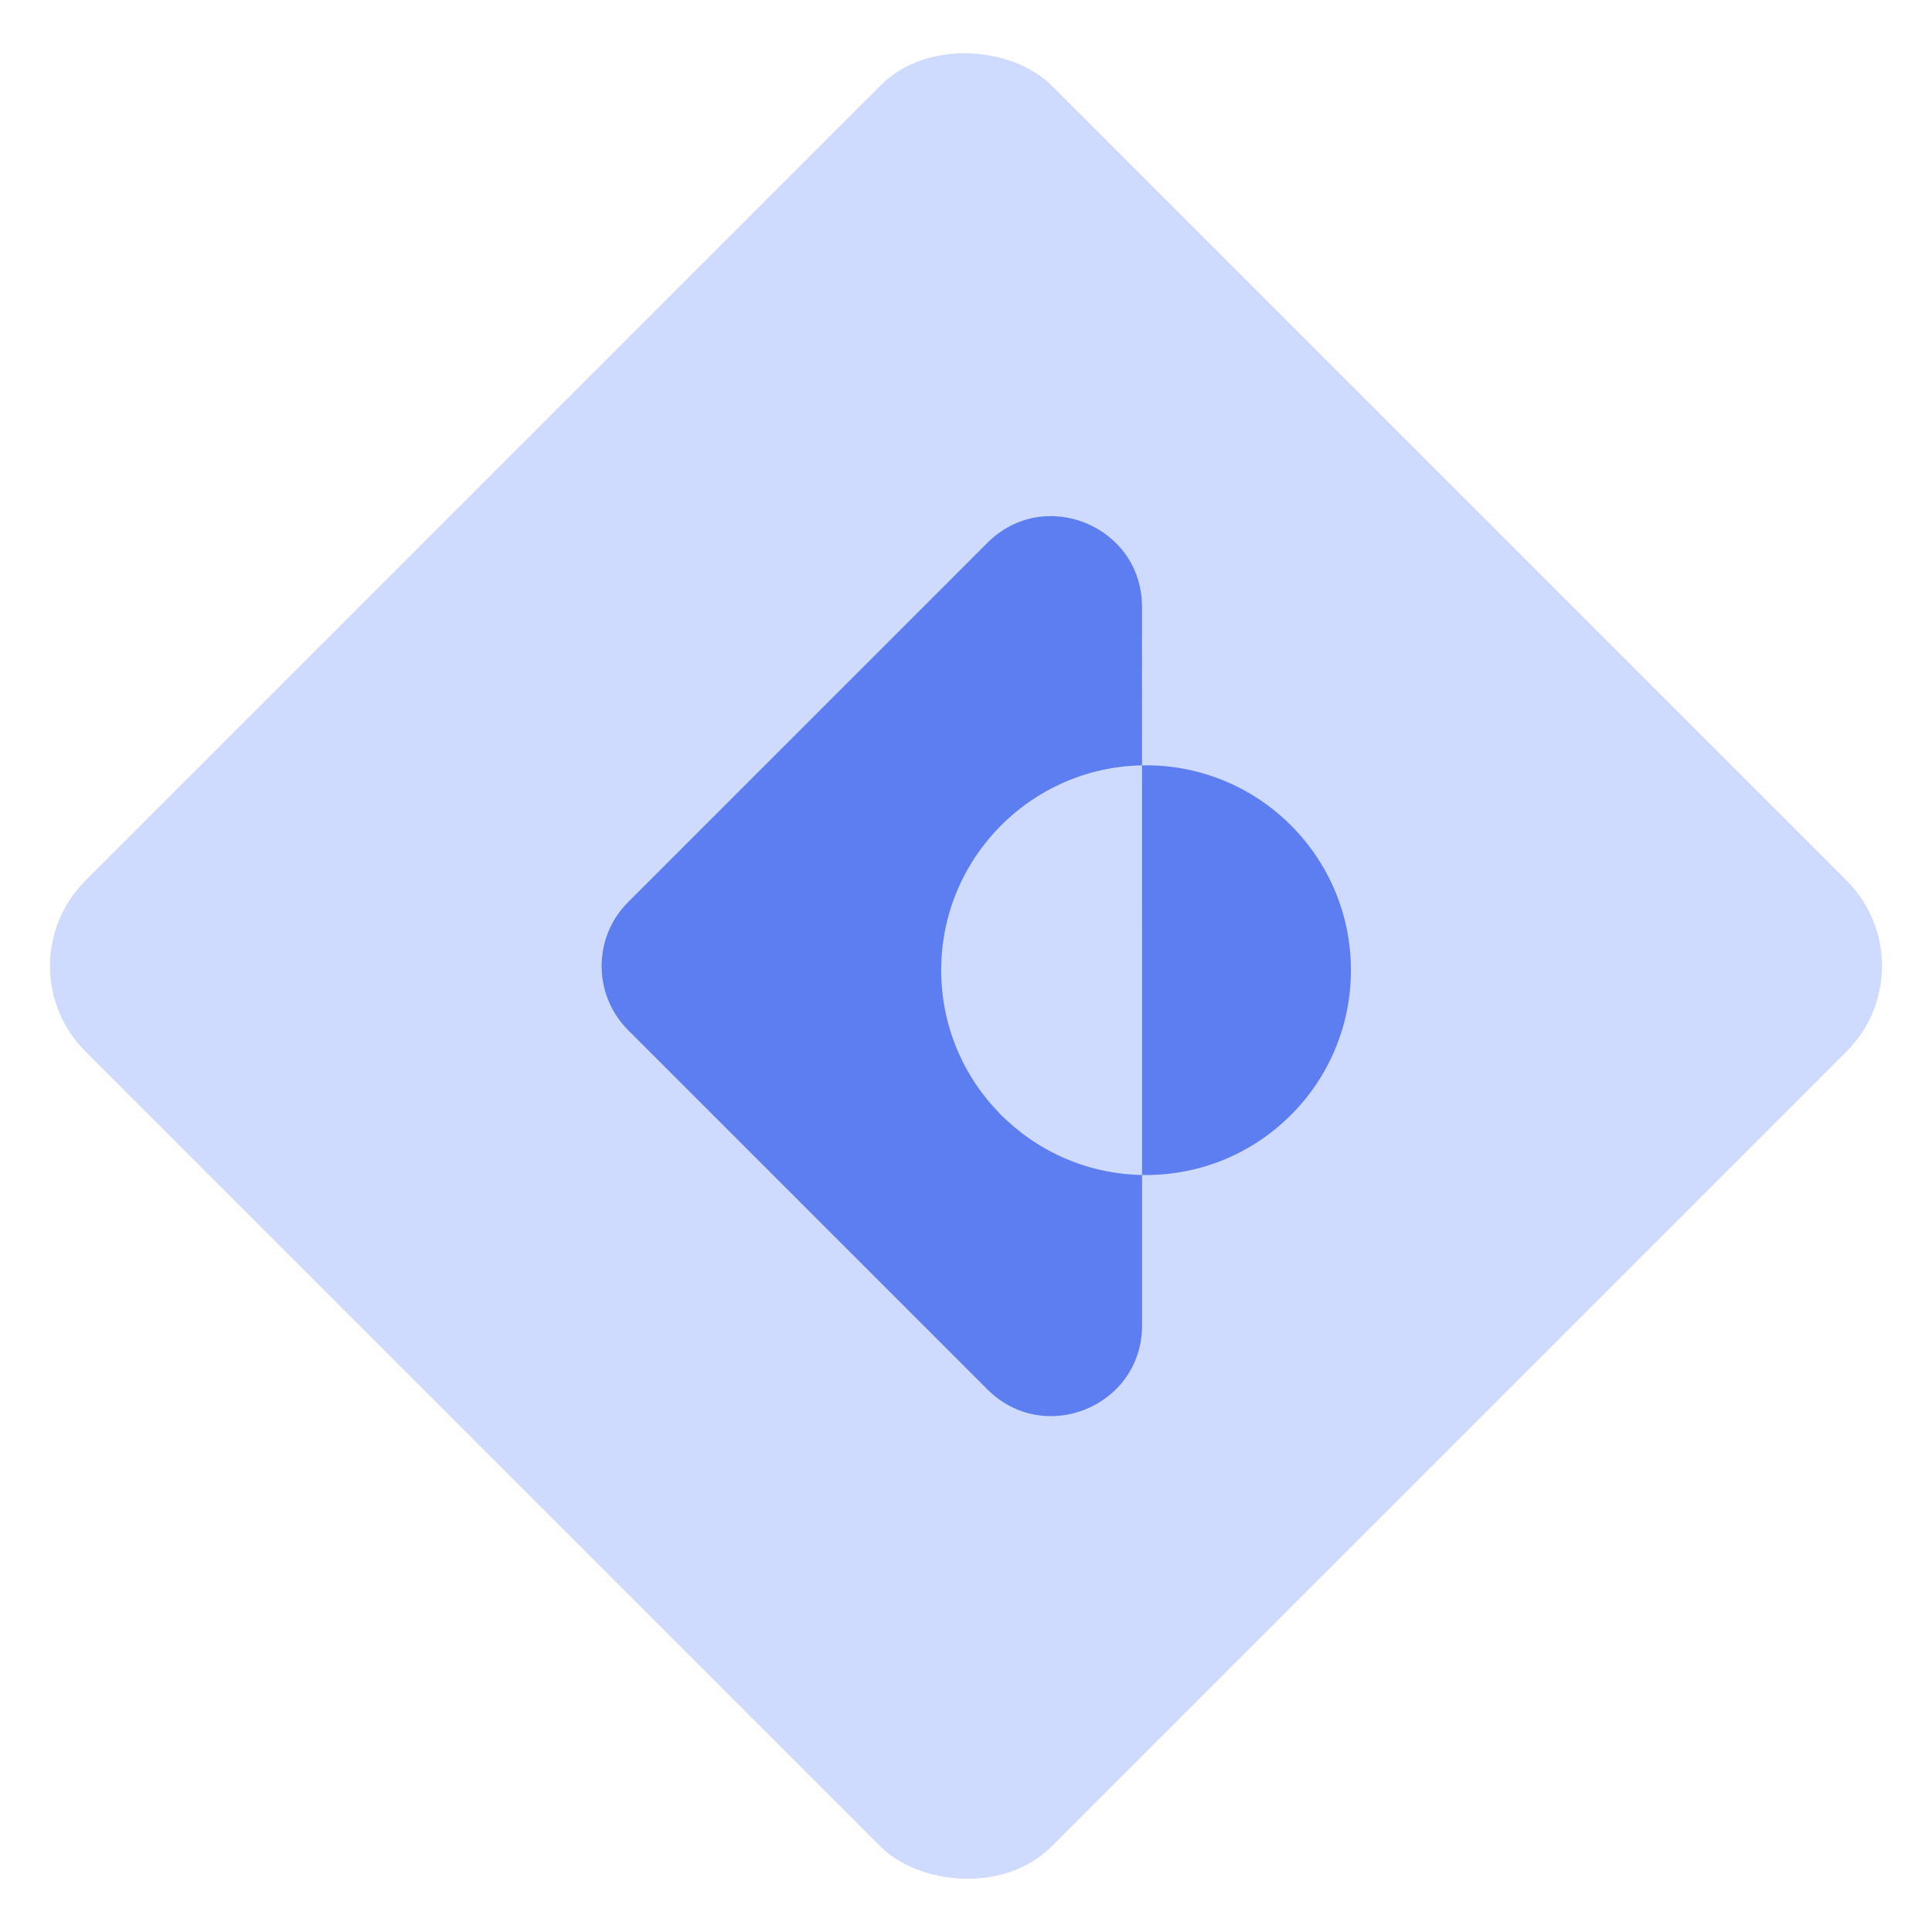
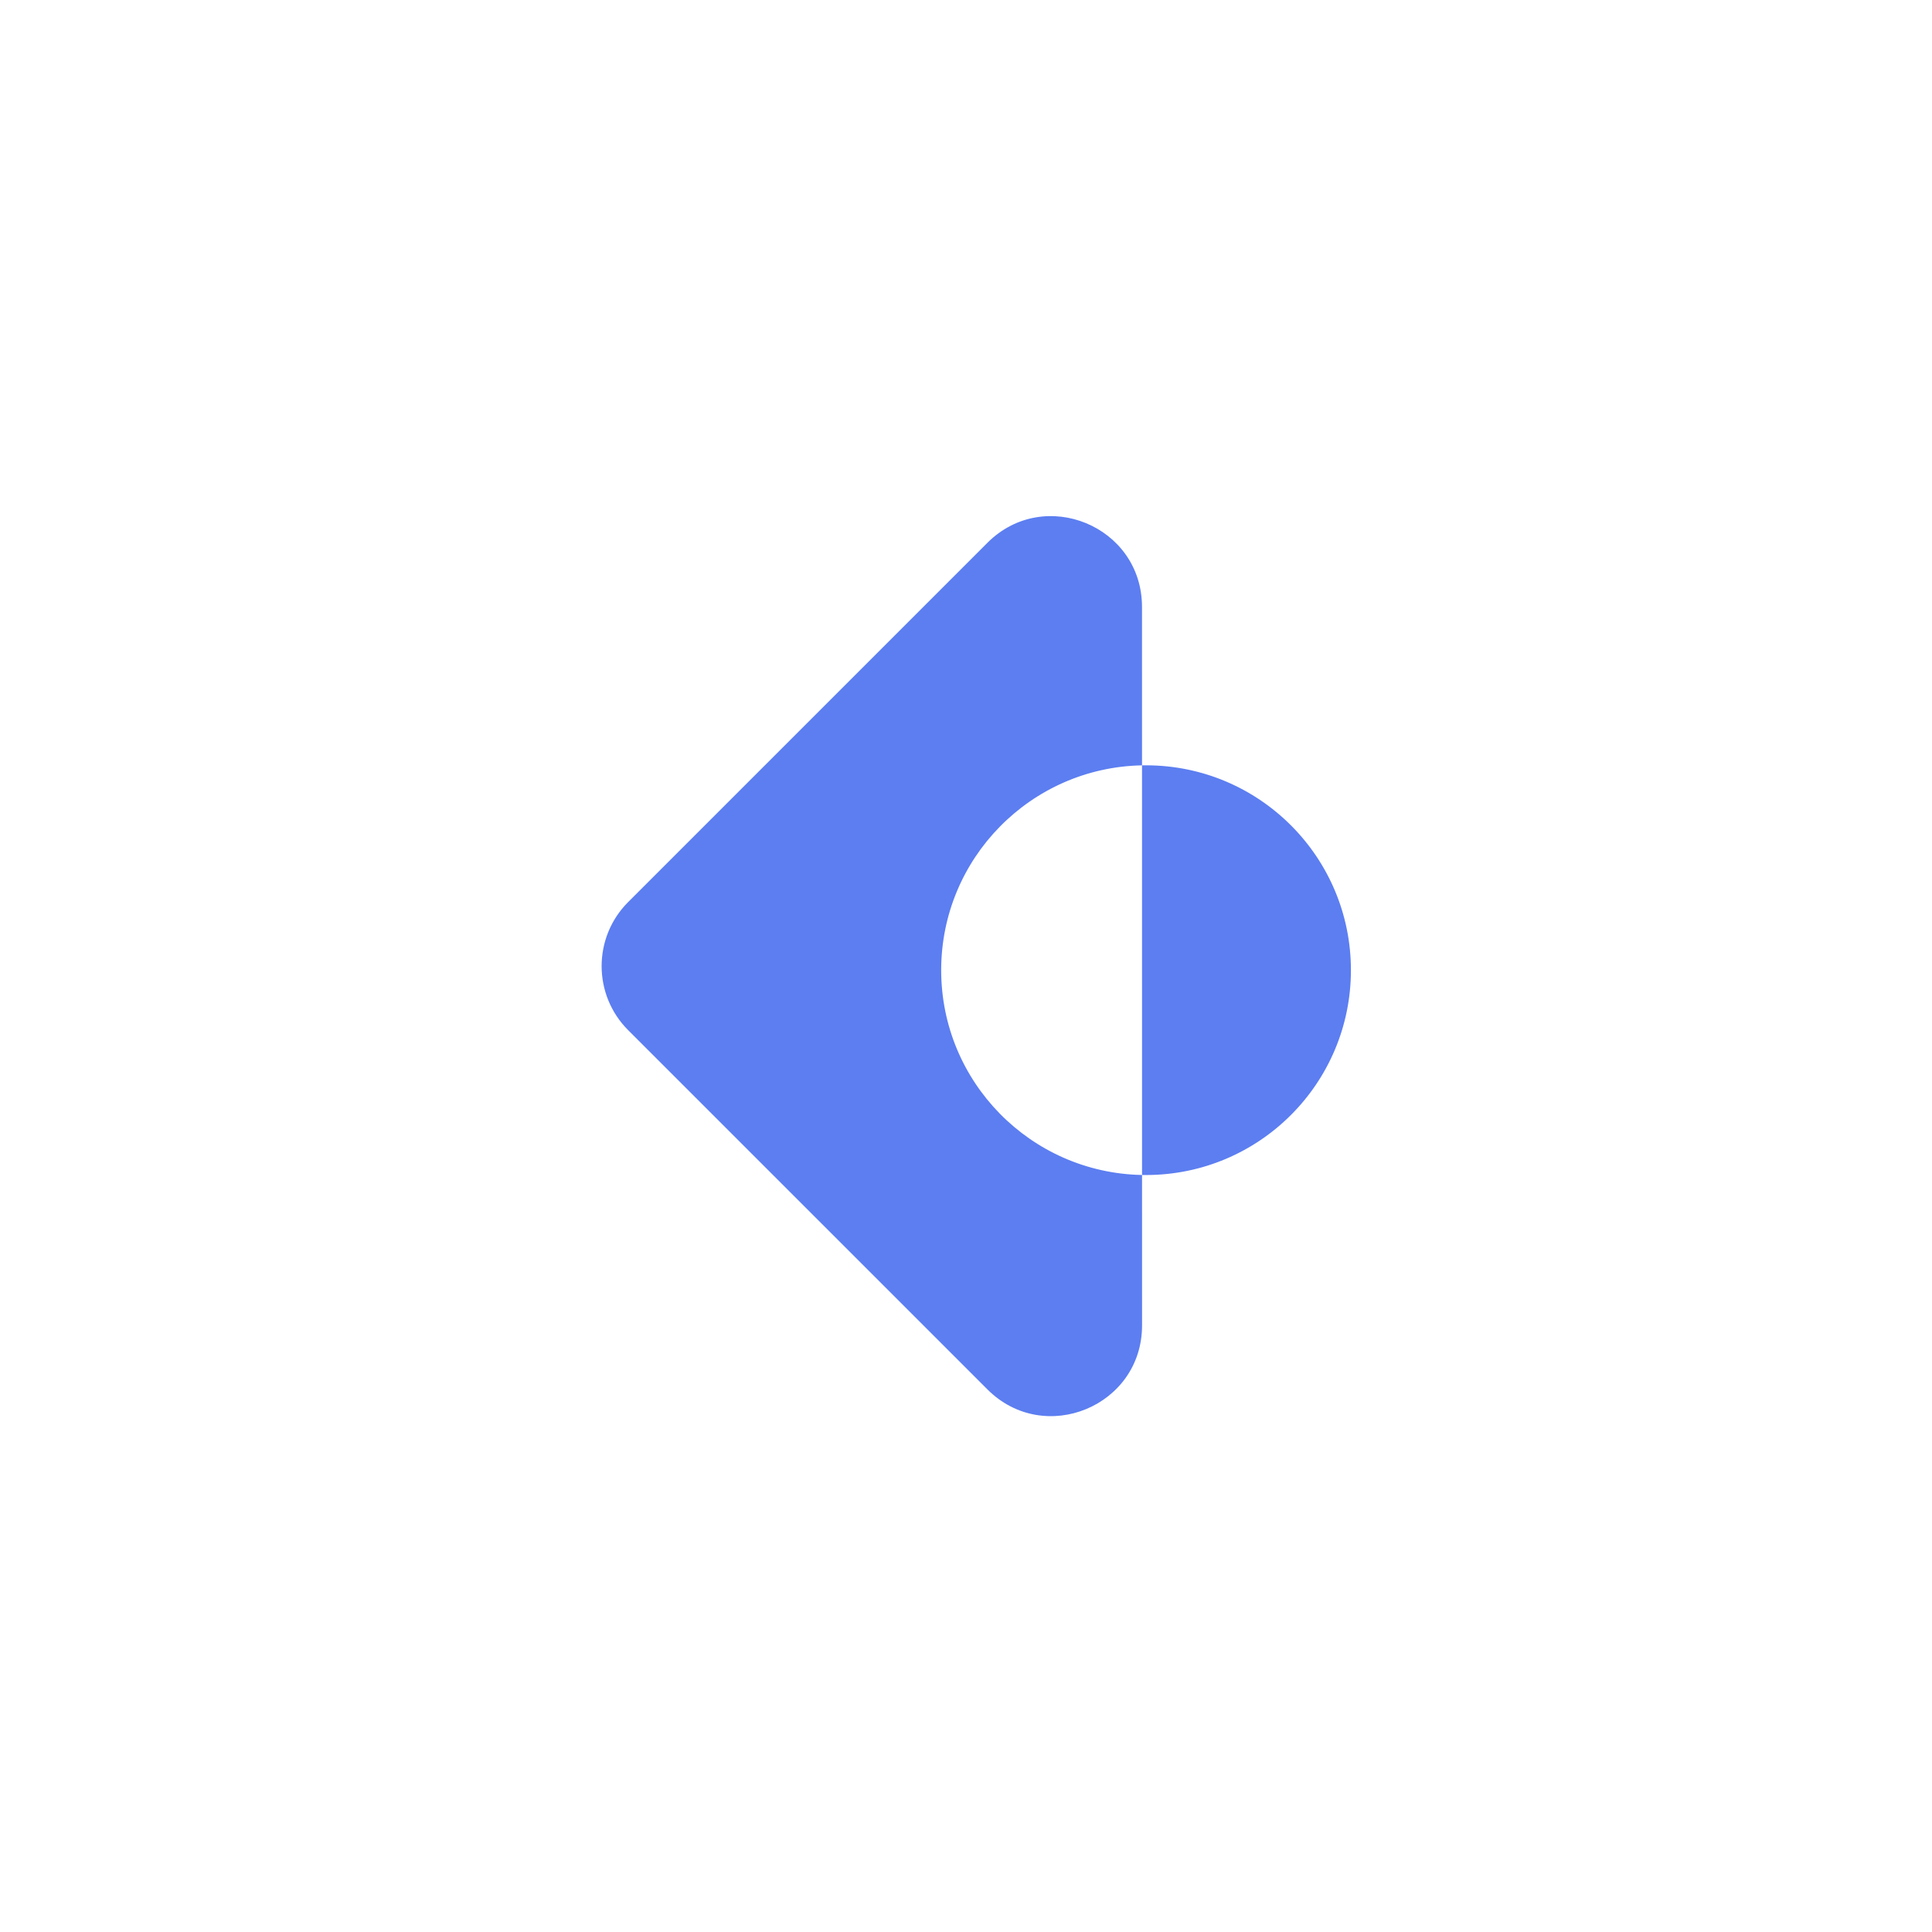
<svg xmlns="http://www.w3.org/2000/svg" width="64" height="64" viewBox="0 0 64 64" fill="none">
-   <rect y="32" width="45.255" height="45.255" rx="4" transform="rotate(-45 0 32)" fill="#CFDAFF" />
-   <path fill-rule="evenodd" clip-rule="evenodd" d="M37.832 43.906C37.833 46.579 34.601 47.917 32.711 46.027L20.808 34.125C19.637 32.953 19.637 31.054 20.808 29.882L32.709 17.981C34.599 16.092 37.83 17.43 37.83 20.102L37.831 25.353C34.145 25.424 31.178 28.435 31.178 32.138C31.178 35.842 34.145 38.852 37.832 38.923L37.832 43.906ZM37.832 38.923L37.831 25.353C37.875 25.352 37.92 25.352 37.965 25.352C41.712 25.352 44.751 28.39 44.751 32.138C44.751 35.886 41.712 38.924 37.965 38.924C37.92 38.924 37.876 38.924 37.832 38.923Z" fill="#5C7EF1" />
+   <path fill-rule="evenodd" clip-rule="evenodd" d="M37.832 43.906C37.833 46.579 34.601 47.917 32.711 46.027L20.808 34.125C19.637 32.953 19.637 31.054 20.808 29.882L32.709 17.981C34.599 16.092 37.83 17.43 37.83 20.102L37.831 25.353C34.145 25.424 31.178 28.435 31.178 32.138C31.178 35.842 34.145 38.852 37.832 38.923L37.832 43.906ZL37.831 25.353C37.875 25.352 37.92 25.352 37.965 25.352C41.712 25.352 44.751 28.39 44.751 32.138C44.751 35.886 41.712 38.924 37.965 38.924C37.92 38.924 37.876 38.924 37.832 38.923Z" fill="#5C7EF1" />
</svg>